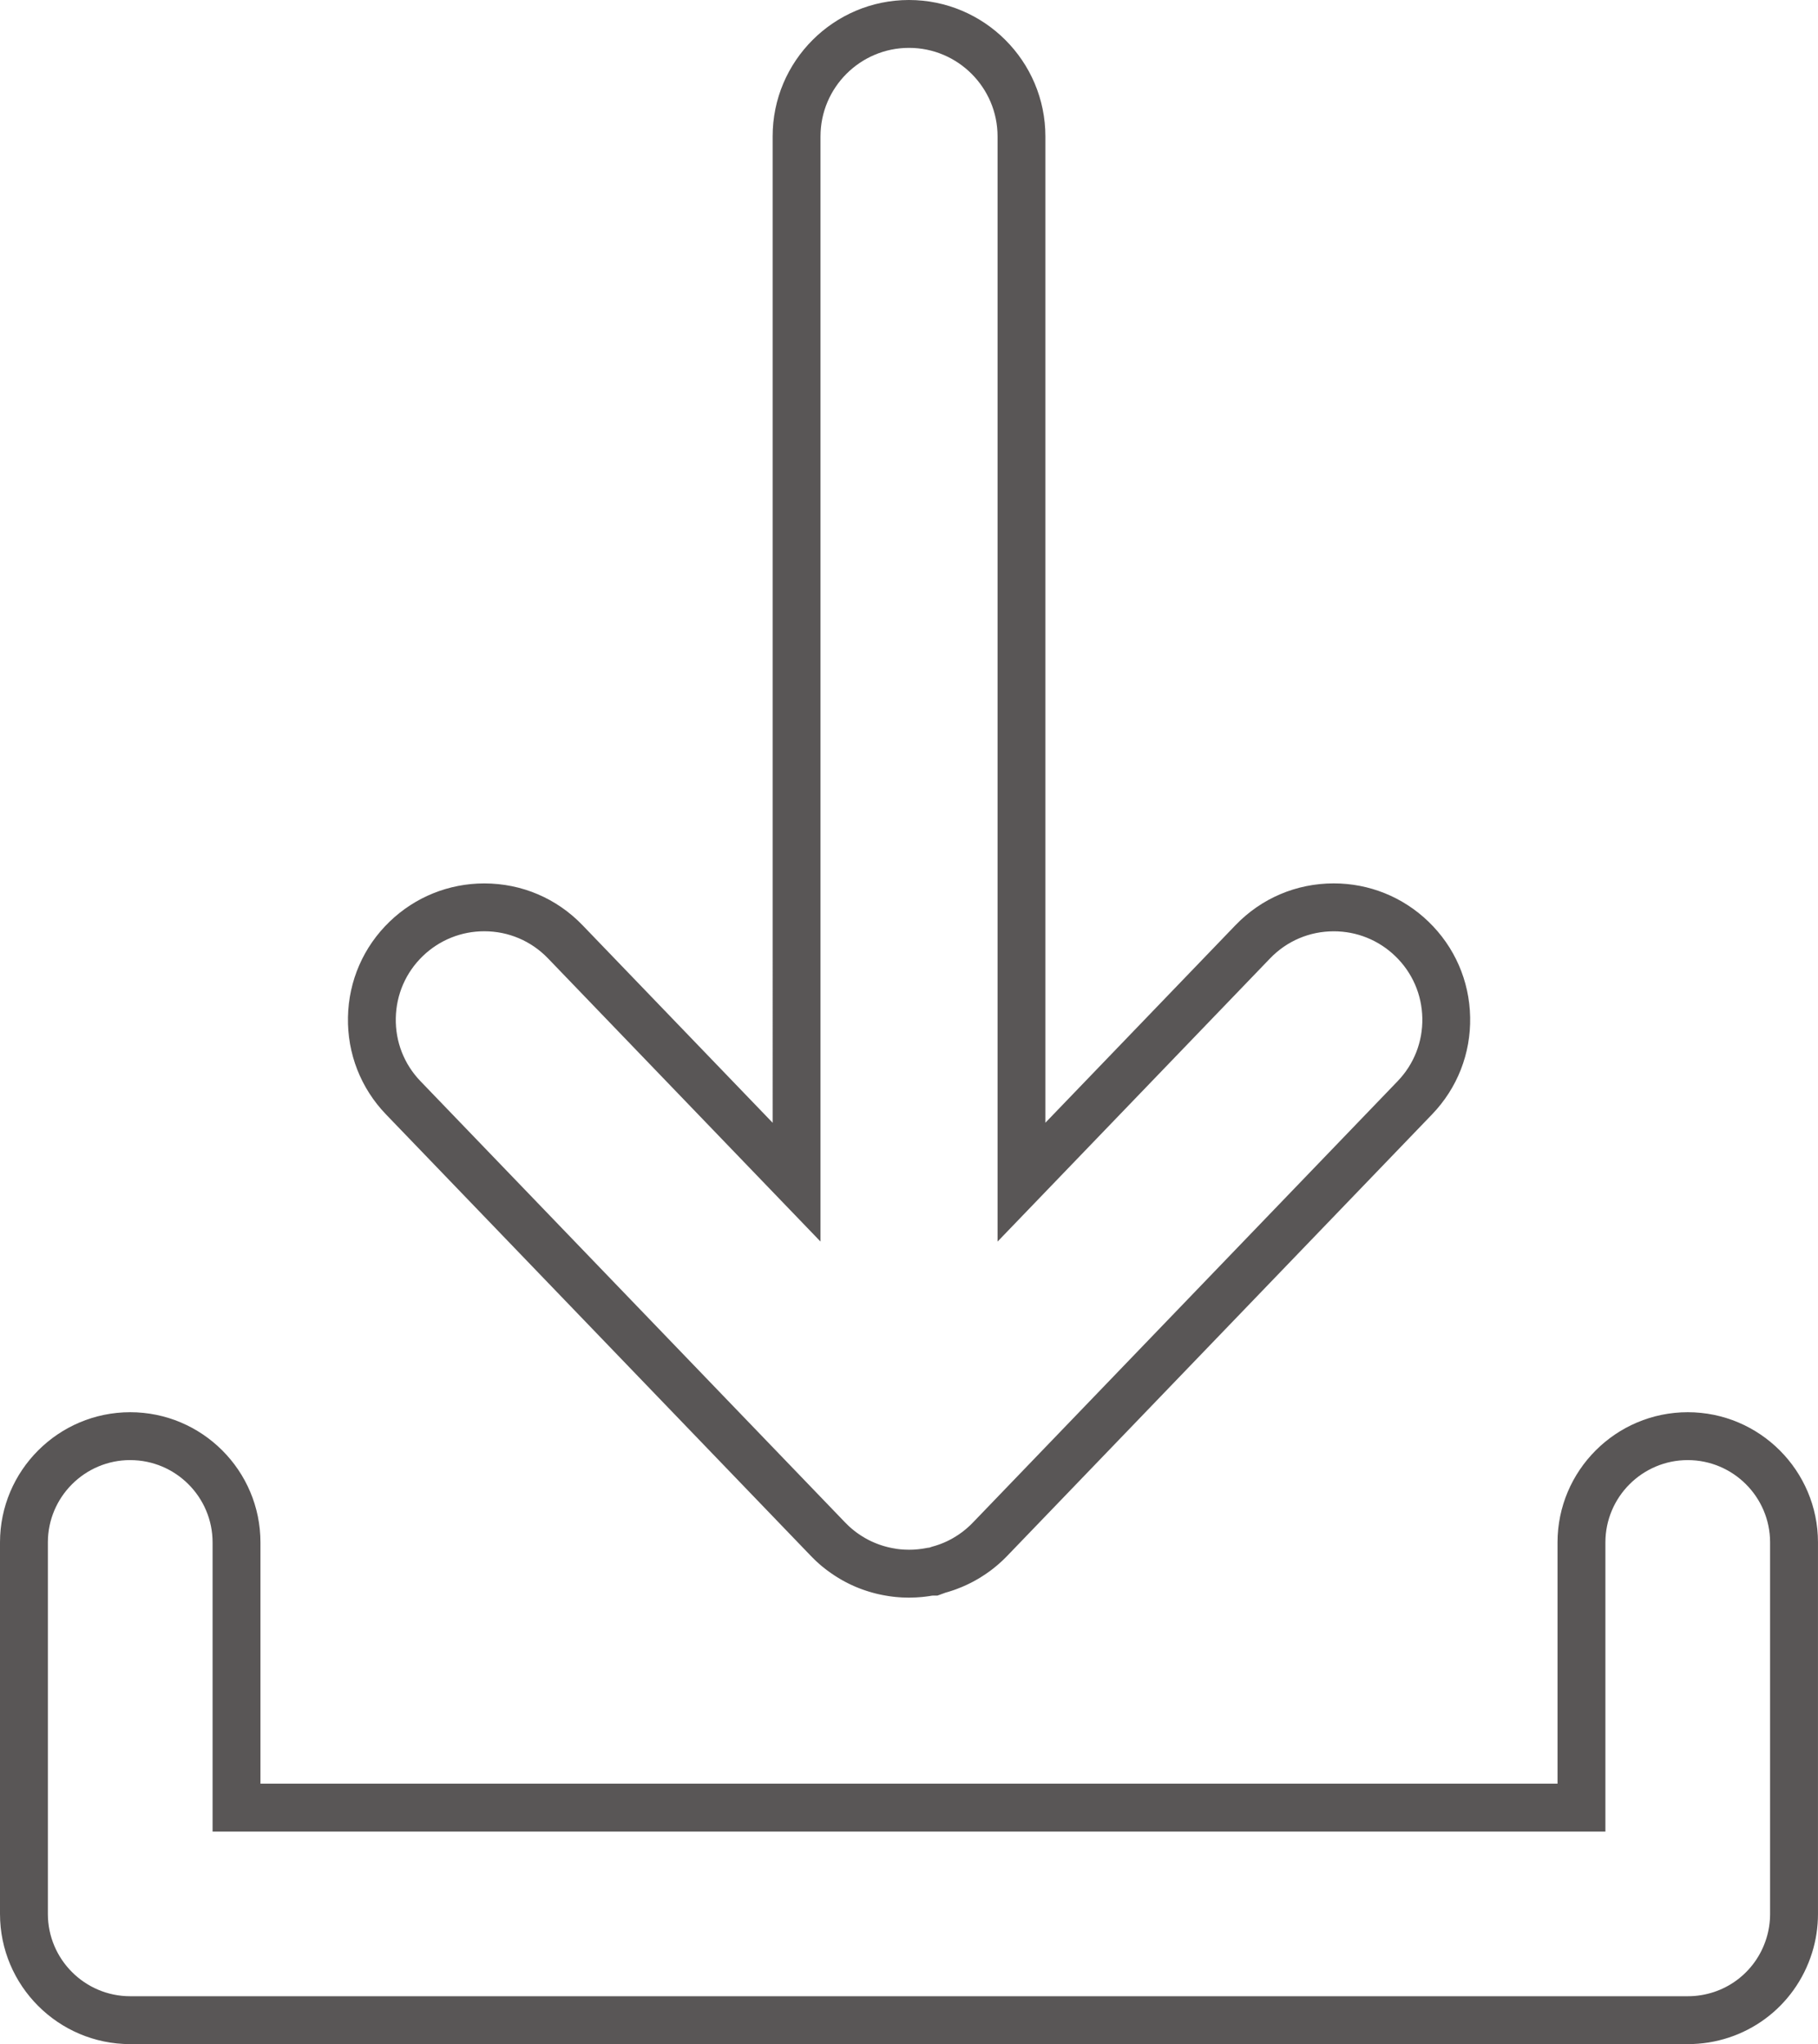
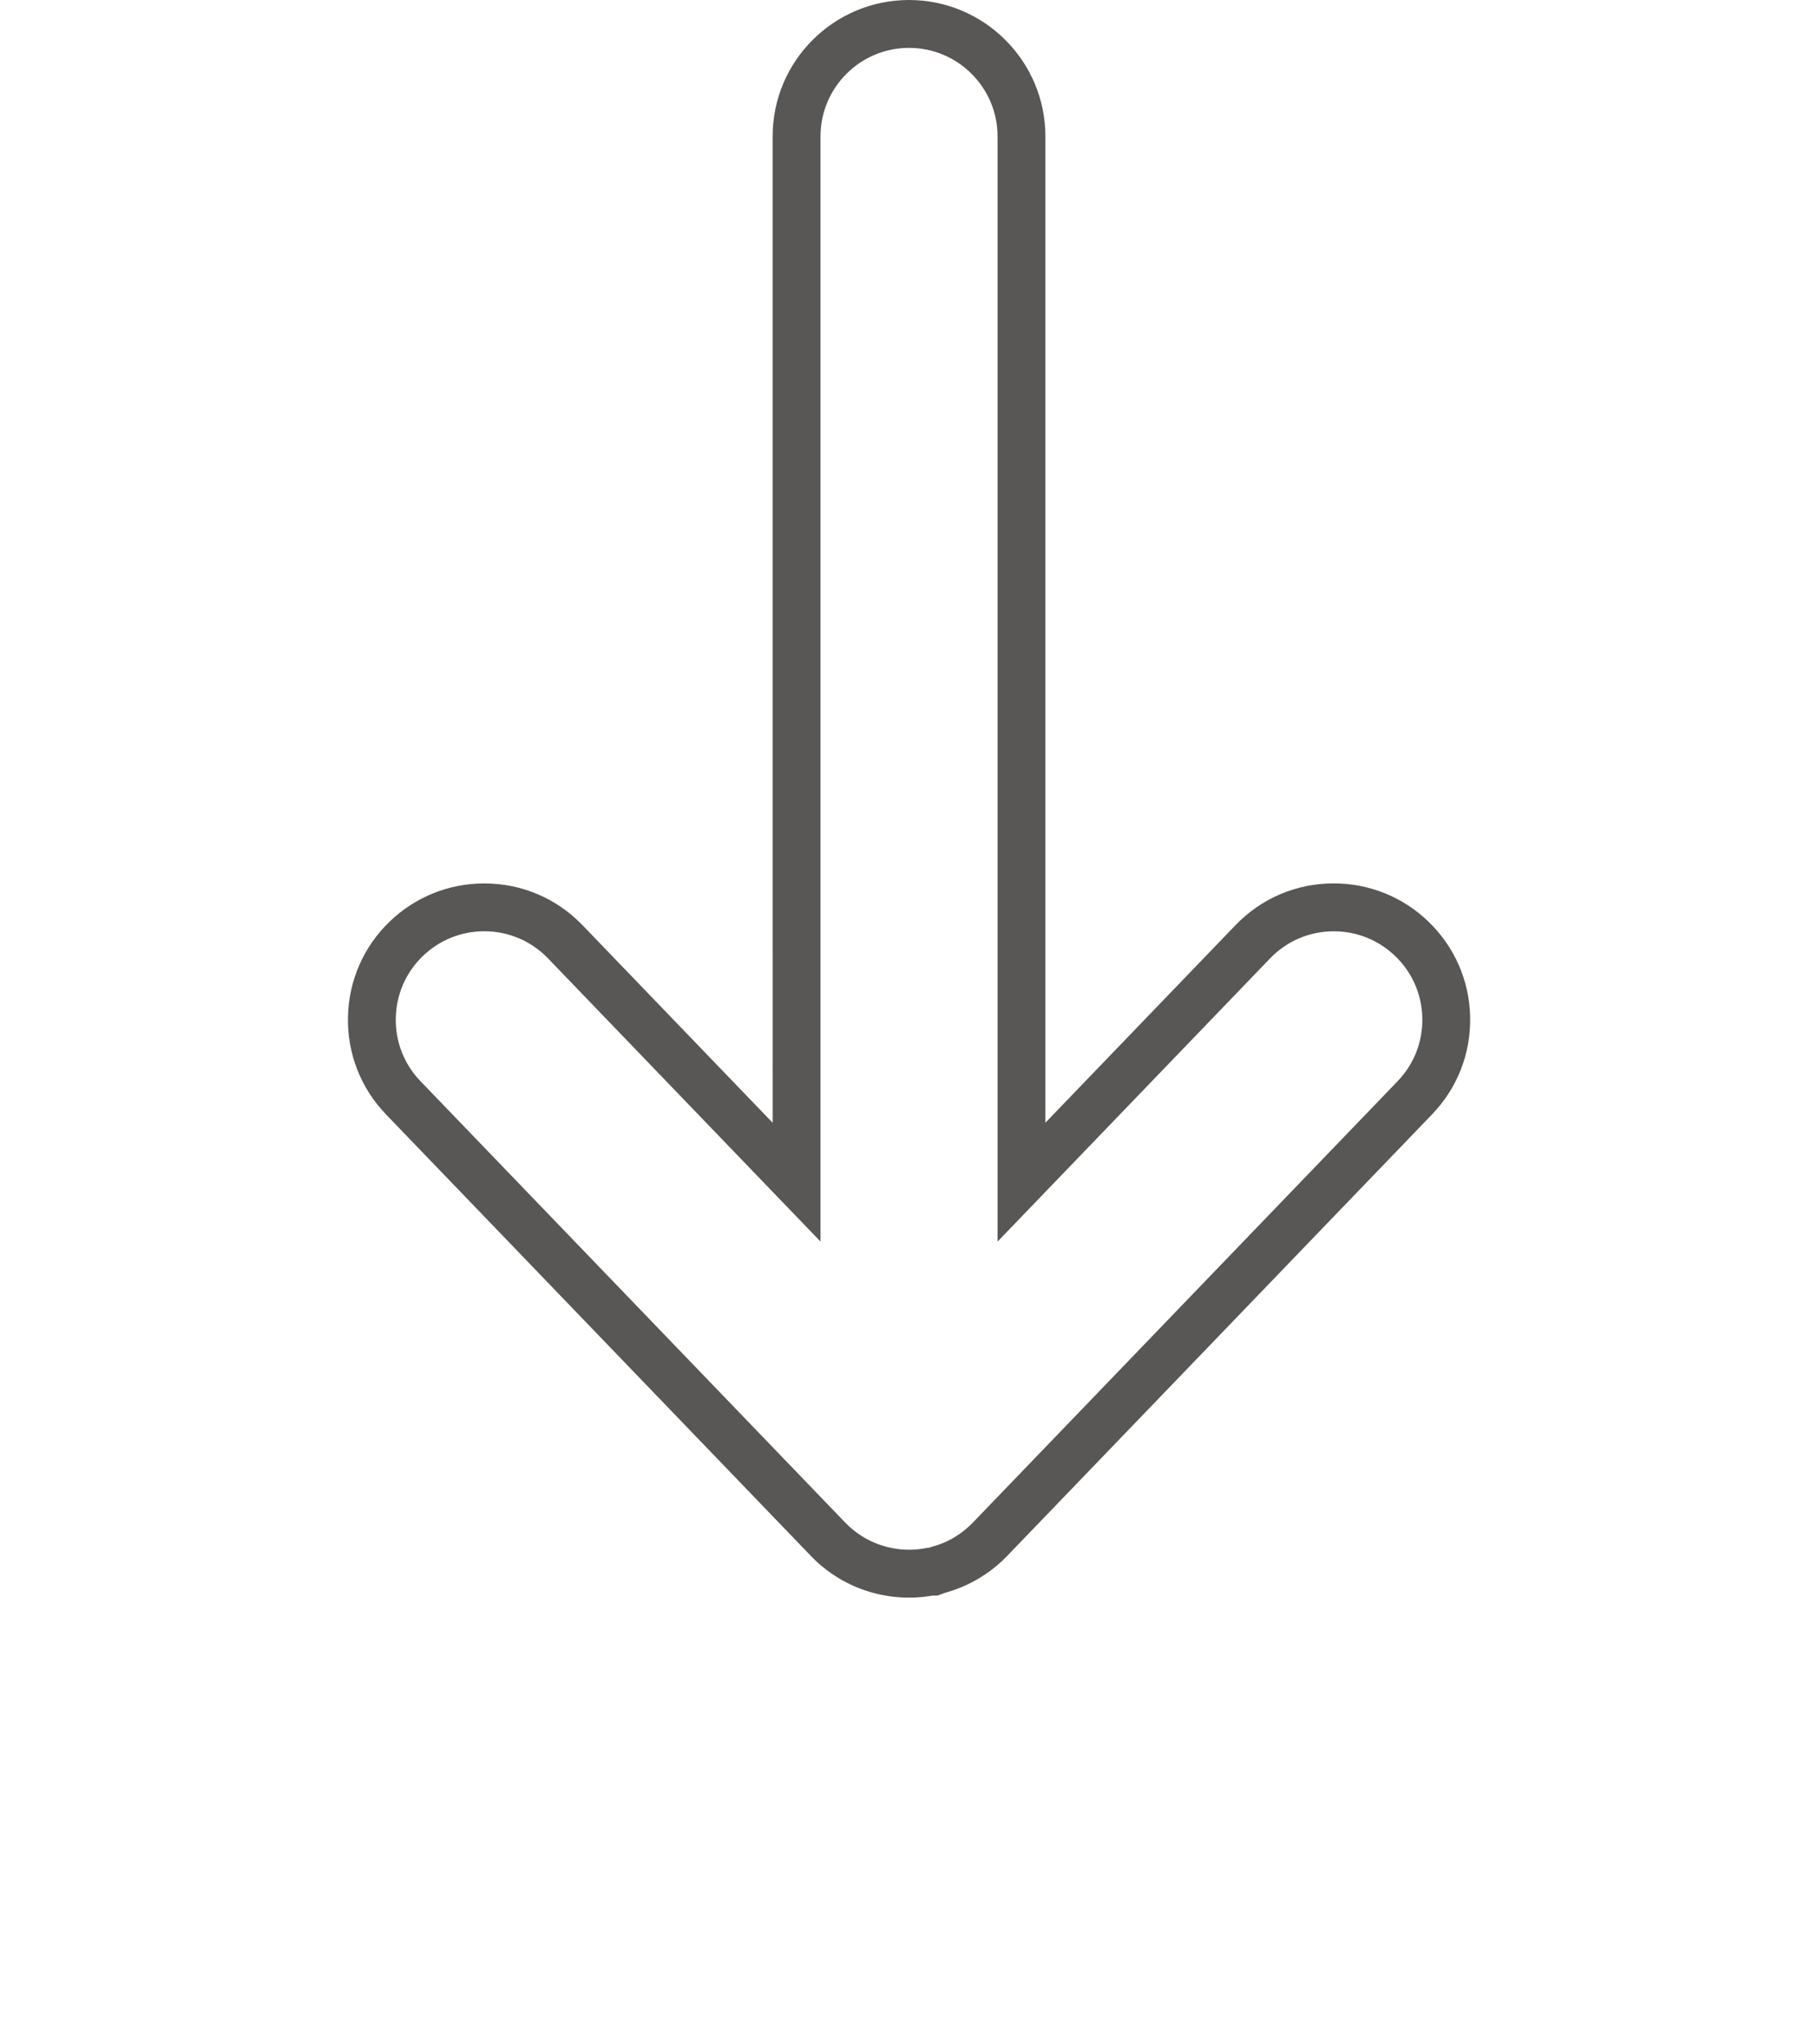
<svg xmlns="http://www.w3.org/2000/svg" data-name="Слой 2" fill="#595656" height="1060.7" preserveAspectRatio="xMidYMid meet" version="1" viewBox="0.0 0.0 943.3 1060.7" width="943.3" zoomAndPan="magnify">
  <g data-name="Слой 1">
    <g id="change1_1">
      <path d="M471.65,829.02h0c-1.09,0-2.21-.03-3.31-.08h-.15c-.51-.03-.98-.06-1.44-.1h-.1c-.54-.04-1.11-.08-1.68-.14l-.45-.04c-.43-.04-.91-.1-1.39-.16l-.22-.03c-.42-.05-.86-.11-1.29-.17l-.41-.06c-.53-.08-1.05-.17-1.57-.26l-.18-.03c-.35-.06-.7-.12-1.04-.19-.22-.04-.43-.08-.65-.12-.48-.1-.98-.2-1.47-.31,0,0-.8-.18-1.19-.27-.26-.06-.52-.12-.78-.19-.42-.11-.89-.23-1.36-.36l-.18-.05c-.29-.08-.67-.18-1.05-.3-.24-.07-.47-.13-.69-.2-.52-.16-.92-.29-1.33-.42l-.06-.02c-.4-.13-.83-.27-1.26-.42-.28-.1-.54-.19-.81-.28-.36-.13-.74-.28-1.13-.42-.42-.16-.87-.33-1.31-.51-.27-.11-.57-.23-.87-.35-.36-.15-.69-.29-1.01-.44-.42-.18-.87-.38-1.31-.59-.28-.13-.58-.26-.87-.4l-.18-.09s-.5-.25-.76-.38h0c-.45-.22-.89-.45-1.34-.68-.54-.29-1.08-.58-1.62-.88-.45-.25-.94-.53-1.42-.82-.52-.3-1.06-.64-1.61-.98-.47-.29-.9-.57-1.34-.86-.52-.34-1.09-.73-1.65-1.12-.36-.25-.73-.52-1.09-.78-.18-.13-.6-.44-.8-.58-.31-.23-.6-.46-.89-.68l-.09-.07c-.34-.27-.69-.54-1.03-.82-.27-.22-.52-.41-.76-.61-.42-.35-.7-.59-.98-.83-.21-.18-.79-.7-.79-.7l-.09-.08c-.33-.29-.65-.58-.96-.87-.1-.09-.29-.27-.49-.46-.22-.2-.44-.41-.65-.62-.23-.23-.45-.44-.66-.66-.15-.15-.31-.31-.47-.47-.27-.26-.53-.52-.78-.79l-220.36-229.01c-13.09-13.61-20.1-31.52-19.74-50.44s8.06-36.55,21.66-49.64c13.25-12.75,30.68-19.78,49.07-19.78,19.43,0,37.54,7.71,51.01,21.71l98.62,102.49V70.78C400.86,31.75,432.62,0,471.64,0s70.78,31.75,70.78,70.78v511.81l98.62-102.49c13.47-14,31.58-21.7,51.01-21.7,18.39,0,35.82,7.02,49.07,19.78,13.62,13.11,21.33,30.74,21.69,49.64,.36,18.9-6.65,36.81-19.76,50.44l-220.4,229.06c-.26,.27-.5,.51-.73,.74-.15,.15-.31,.31-.46,.46-.25,.26-.51,.51-.77,.76-.16,.16-.89,.83-1.06,.99-.3,.28-.62,.56-.94,.85-.28,.25-.59,.53-.91,.8l-.11,.09c-.28,.24-.5,.43-.72,.61-.33,.27-.58,.48-.84,.69-.4,.32-.77,.62-1.14,.91-.33,.25-.61,.47-.9,.69-.27,.2-.54,.4-.81,.59-.37,.27-.77,.56-1.17,.83-.48,.34-.99,.68-1.51,1.02-.53,.35-1,.66-1.49,.96-.46,.29-.98,.6-1.51,.92-.46,.27-.99,.58-1.52,.87-.52,.29-1.01,.55-1.5,.81-.42,.22-.88,.46-1.35,.69-.33,.17-.65,.33-.98,.48-.26,.12-.58,.27-.9,.42-.44,.2-.89,.4-1.34,.6-.32,.15-.67,.3-1.02,.44-.21,.09-.5,.21-.8,.32-.4,.16-.83,.33-1.27,.5l-.07,.03c-.36,.14-.72,.28-1.08,.41l-.1,.04s-.44,.16-.72,.25c-.41,.14-.85,.29-1.29,.43-.42,.14-.85,.28-1.28,.41-.3,.09-.55,.17-.81,.24-.23,.07-.59,.17-.86,.24l-4.27,1.55-2.75,.02c-.53,.09-1.05,.18-1.58,.26l-.55,.08c-.42,.06-.79,.1-1.17,.15l-.22,.03c-.47,.06-.94,.12-1.42,.16l-.39,.04c-.59,.05-1.13,.09-1.66,.13h-.11c-.52,.05-.97,.08-1.43,.1h-.12c-1.11,.06-2.25,.09-3.36,.09Zm-6.85-25.36l.27,.04c.28,.04,.55,.07,.82,.1l.32,.04c.33,.04,.58,.07,.84,.1l.24,.02c.35,.03,.7,.06,1.04,.08l.32,.02c.23,.02,.47,.04,.71,.05h.14c.73,.04,1.45,.06,2.15,.06h0c.71,0,1.45-.02,2.18-.05h.12c.23-.02,.46-.03,.73-.06l.36-.03c.3-.02,.63-.04,.96-.07l.29-.03c.23-.02,.49-.06,.75-.09l.31-.04c.29-.03,.51-.06,.75-.09l.39-.05c.28-.04,.56-.09,.85-.14l2.28-.4h.42l1.67-.56c.1-.03,.69-.19,.93-.26l.46-.13c.23-.07,.47-.15,.72-.23l.14-.04c.28-.09,.56-.19,.82-.28l.56-.19c.16-.06,.32-.12,.48-.18l.19-.07c.31-.12,.62-.24,.9-.35l.47-.19c.19-.08,.35-.15,.49-.21l.16-.07c.31-.14,.63-.28,.94-.42l.11-.05c.14-.06,.29-.13,.42-.19,.18-.09,.32-.16,.46-.23l.12-.06c.32-.16,.64-.32,.93-.48,.33-.17,.66-.35,1-.54,.32-.18,.65-.37,.95-.55,.35-.21,.68-.41,.99-.6,.34-.21,.65-.41,.98-.63,.31-.21,.65-.43,.96-.65,.28-.19,.54-.38,.78-.56l.13-.09c.13-.1,.27-.19,.4-.29,.16-.12,.32-.24,.52-.4,.3-.23,.55-.43,.84-.67,.18-.14,.32-.26,.49-.4l.48-.41c.23-.2,.44-.38,.65-.57,.22-.2,.42-.37,.6-.54,.11-.11,.57-.53,.73-.68,.09-.08,.19-.19,.29-.29l.68-.68c.09-.09,.19-.19,.29-.29l220.4-229.05c8.51-8.84,13.06-20.47,12.83-32.73-.24-12.27-5.23-23.71-14.08-32.22-8.6-8.28-19.91-12.84-31.85-12.84-12.61,0-24.36,5-33.1,14.09l-141.37,146.92V70.78c0-25.33-20.61-45.94-45.94-45.94s-45.93,20.61-45.93,45.94V644.25l-141.37-146.92c-8.74-9.08-20.5-14.09-33.1-14.09-11.93,0-23.24,4.56-31.85,12.84-8.82,8.49-13.81,19.93-14.05,32.22-.24,12.29,4.31,23.91,12.8,32.73l220.38,229.03c.11,.12,.21,.21,.3,.3l1.65,1.61c.25,.23,.44,.4,.63,.57l.6,.52c.21,.19,.4,.35,.65,.55,.08,.07,.22,.18,.37,.3l.09,.07c.24,.19,.48,.38,.72,.58l.1,.07c.16,.12,.33,.25,.49,.38l.54,.39c.24,.17,.48,.35,.72,.51,.35,.25,.71,.49,1.05,.71,.3,.2,.58,.38,.89,.57,.34,.21,.69,.42,1.03,.62,.32,.19,.63,.37,.91,.53,.36,.2,.71,.39,1.07,.58,.28,.15,.57,.29,.85,.43l.67,.33c.12,.06,.23,.11,.34,.16l.13,.06c.31,.14,.61,.28,.9,.4l.15,.06c.16,.07,.32,.14,.5,.22,.15,.06,.3,.12,.47,.19,.37,.15,.68,.27,1.03,.4,.28,.11,.46,.18,.66,.25l.46,.16c.29,.1,.59,.2,.87,.29l.12,.04c.28,.09,.52,.17,.79,.25l.38,.11c.26,.08,.52,.15,.78,.22l.23,.06c.22,.06,.49,.14,.75,.2l.45,.11c.25,.06,.91,.21,.92,.21,.29,.07,.57,.13,.85,.18l.35,.07c.23,.04,.46,.08,.69,.12l.25,.04c.34,.06,.62,.11,.9,.15Z" />
-       <path d="M875.72,1060.71H67.57c-37.26,0-67.57-30.31-67.57-67.57v-192.76c0-37.26,30.31-67.57,67.57-67.57s67.57,30.31,67.57,67.57v125.19H808.15v-125.19c0-37.26,30.31-67.57,67.57-67.57s67.57,30.31,67.57,67.57v192.76c0,6.83-1.02,13.59-3.04,20.08-8.84,28.41-34.77,47.49-64.53,47.49ZM67.57,757.65c-23.56,0-42.73,19.17-42.73,42.72v192.76c0,23.56,19.17,42.73,42.73,42.73H875.72c18.82,0,35.22-12.07,40.8-30.02,1.28-4.1,1.92-8.38,1.92-12.7v-192.76c0-23.56-19.17-42.72-42.73-42.72s-42.72,19.17-42.72,42.72v150.04H110.3v-150.04c0-23.56-19.17-42.72-42.72-42.72Z" />
    </g>
  </g>
</svg>